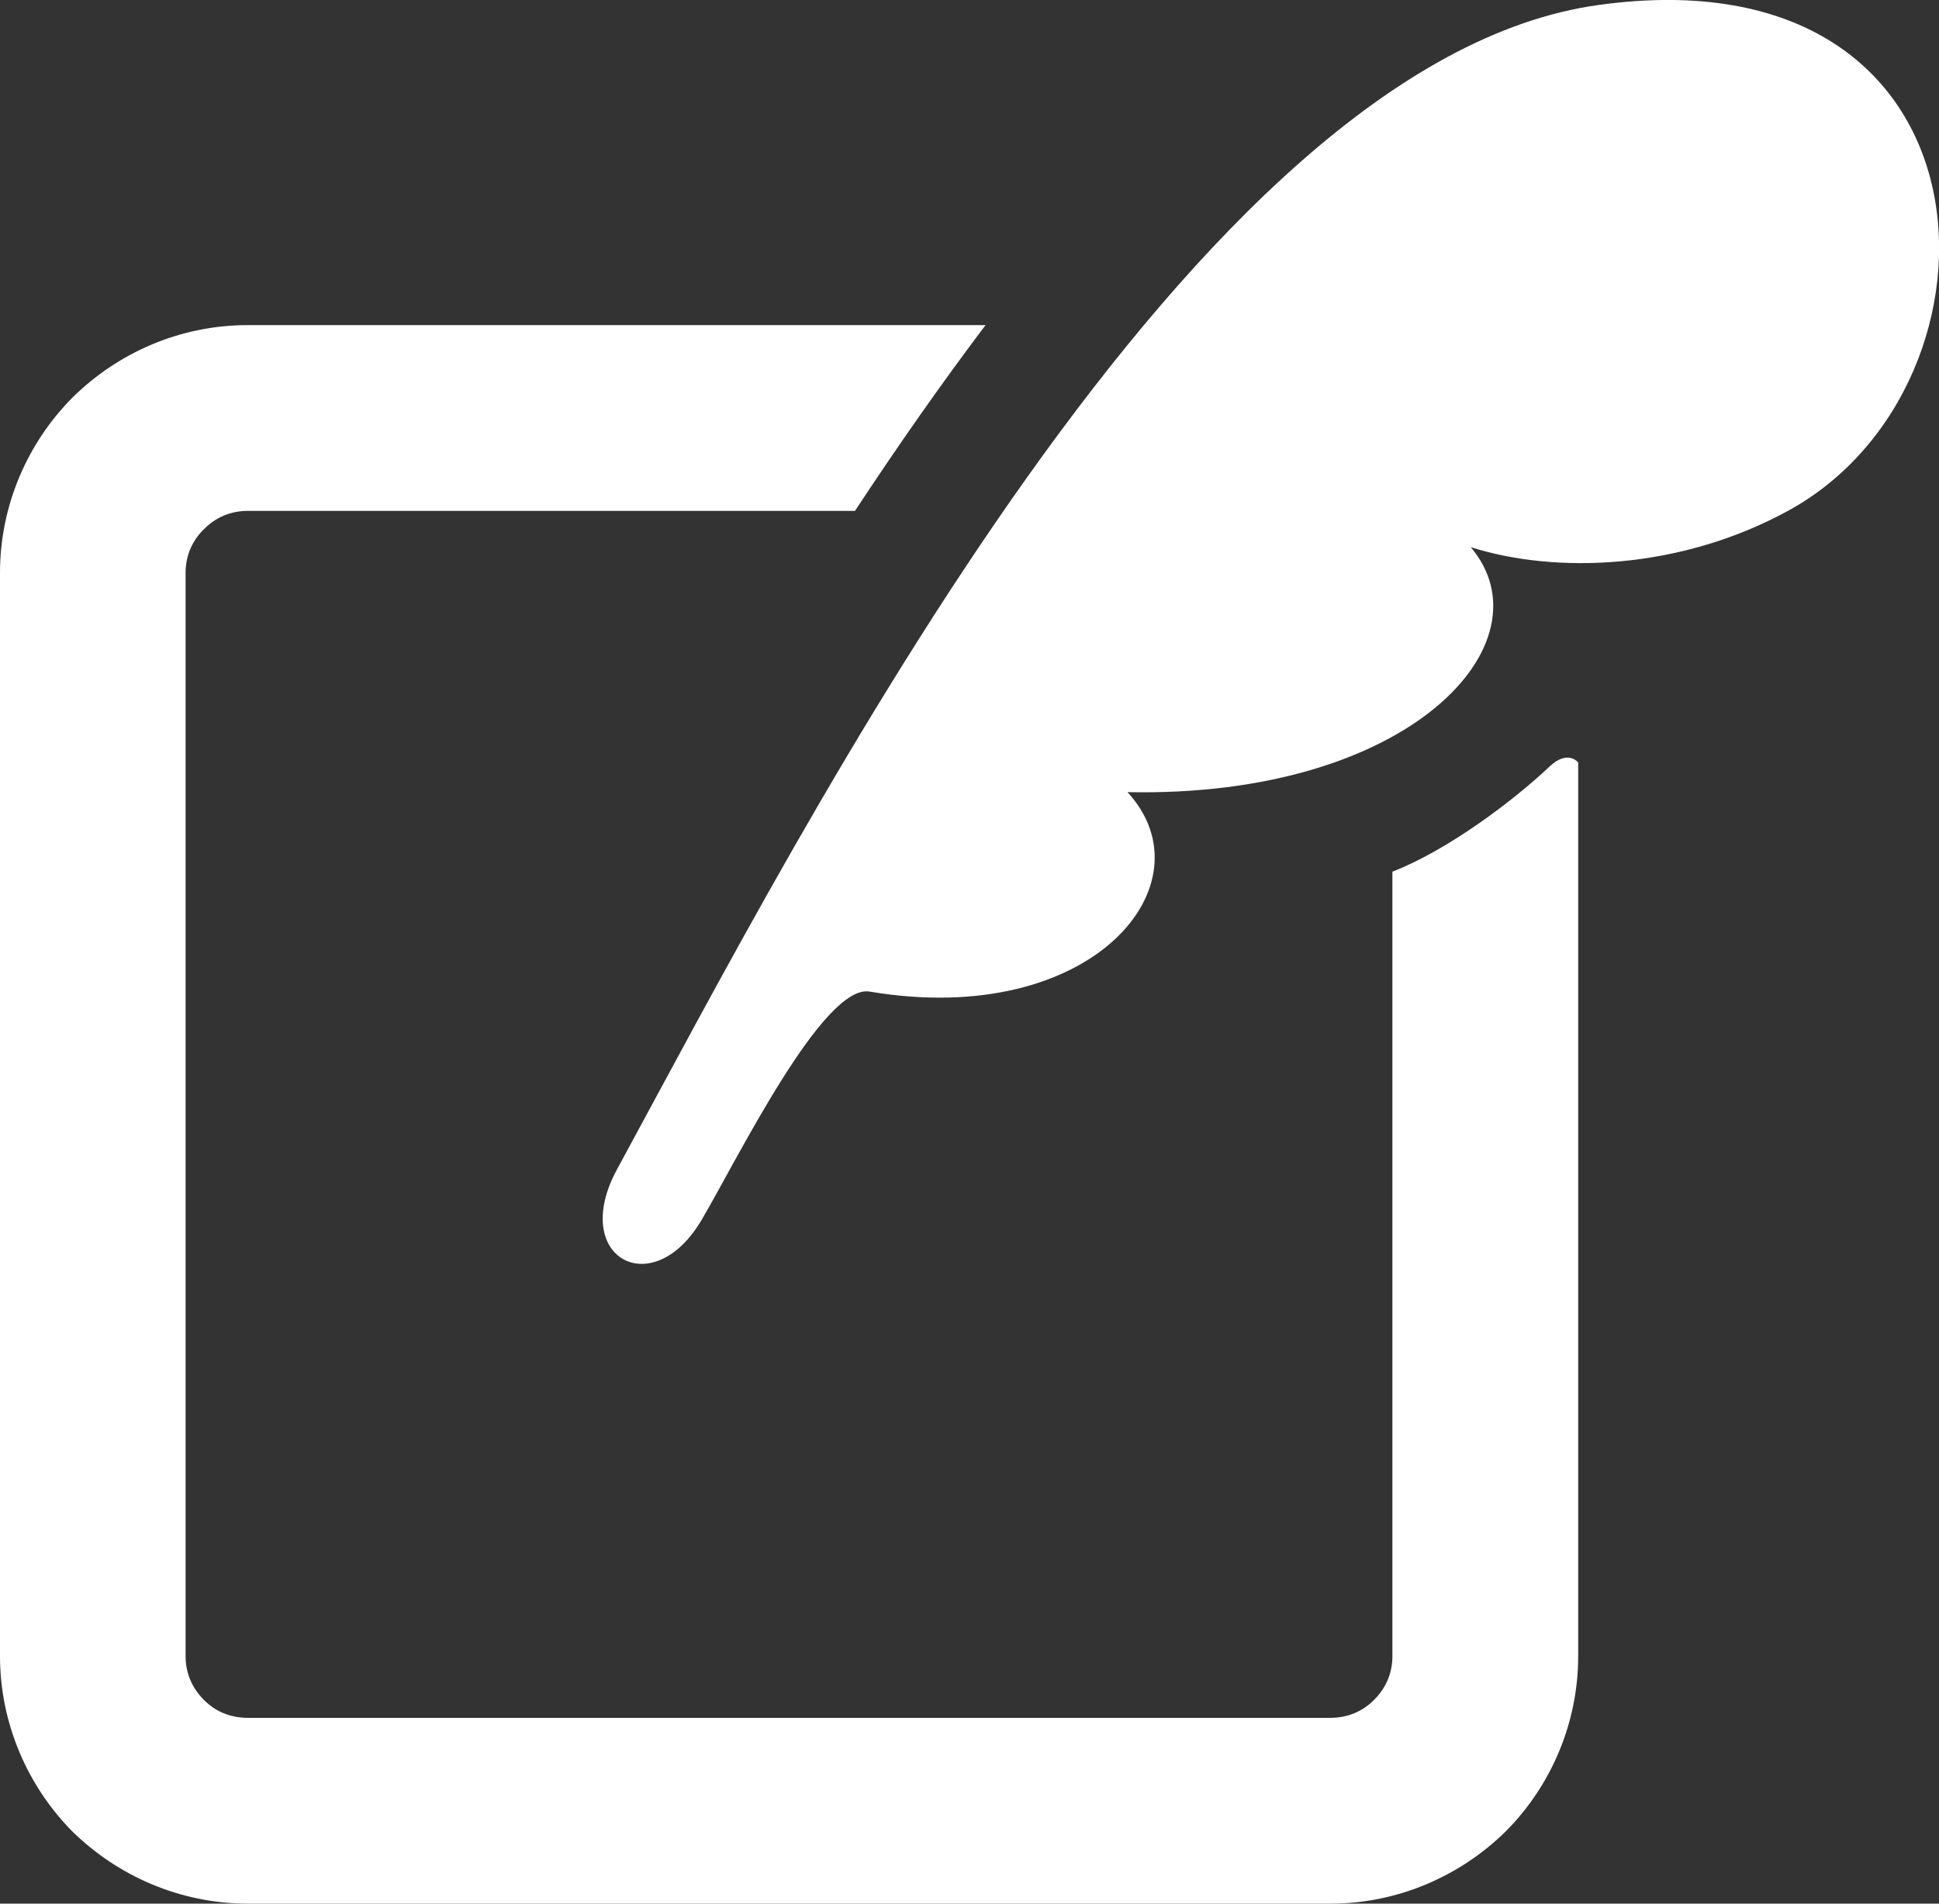
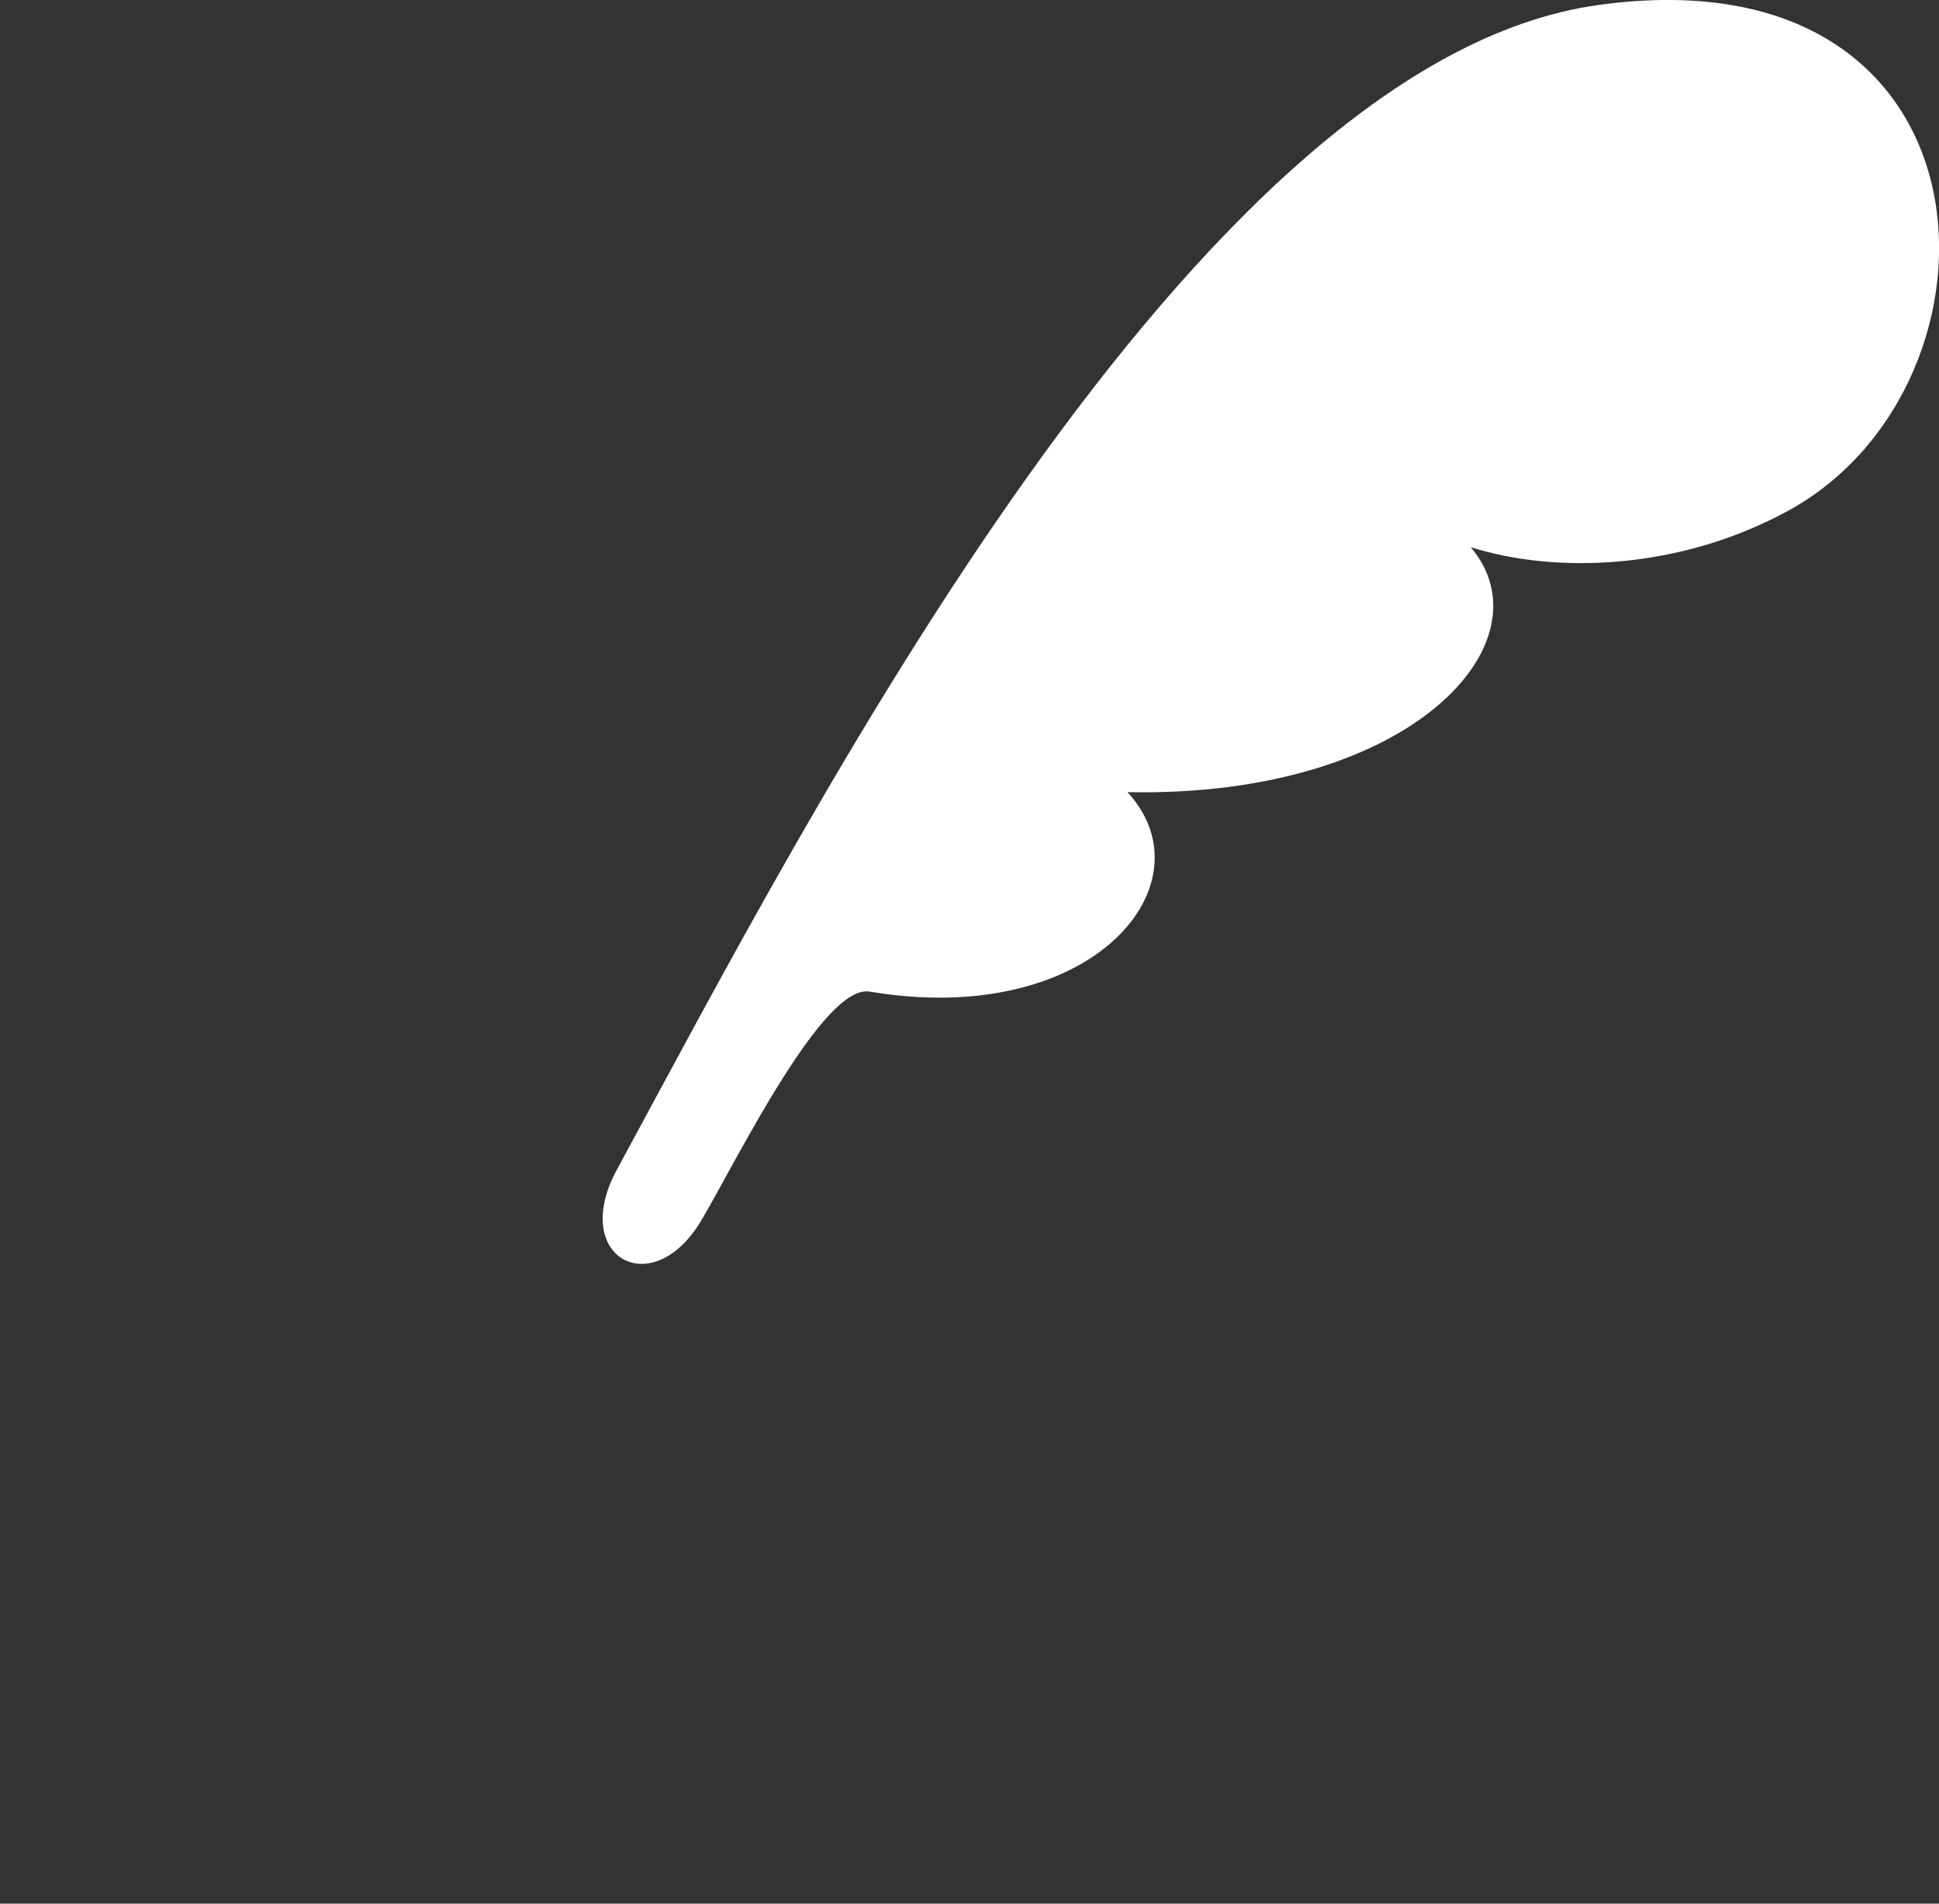
<svg xmlns="http://www.w3.org/2000/svg" version="1.1" id="レイヤー_1" x="0px" y="0px" width="9.727px" height="9.55px" viewBox="0 0 9.727 9.55" enable-background="new 0 0 9.727 9.55" xml:space="preserve">
  <rect x="0" y="0" width="9.727" height="9.55" fill="#333333" stroke="none" />
  <g>
    <path fill="#FFFFFF" d="M8.019,0.025C5.991,0.305,4.051,4.107,3.095,5.867c-0.24,0.442,0.18,0.674,0.427,0.249   C3.7,5.813,4.133,4.929,4.365,4.975c1.118,0.187,1.714-0.543,1.291-1.001c1.421,0.029,2.126-0.752,1.722-1.229   C7.803,2.88,8.425,2.86,8.969,2.563C10.133,1.929,10.062-0.258,8.019,0.025z" />
-     <path fill="#FFFFFF" d="M7.774,3.845C7.59,4.019,7.261,4.266,6.985,4.373v3.935c0,0.087-0.033,0.161-0.092,0.22   c-0.057,0.057-0.131,0.09-0.219,0.09H1.243c-0.089,0-0.164-0.033-0.22-0.09c-0.059-0.059-0.092-0.133-0.092-0.22V2.874   c0-0.086,0.033-0.162,0.092-0.219c0.056-0.057,0.131-0.092,0.22-0.092h3.046c0.214-0.325,0.433-0.638,0.655-0.932H1.243   c-0.343,0-0.655,0.141-0.881,0.365C0.14,2.22,0,2.533,0,2.874v5.434c0,0.34,0.14,0.654,0.362,0.879   C0.588,9.409,0.9,9.55,1.243,9.55h5.432c0.341,0,0.654-0.141,0.879-0.363c0.224-0.225,0.363-0.539,0.363-0.879V3.825   C7.917,3.825,7.865,3.759,7.774,3.845z" />
  </g>
</svg>